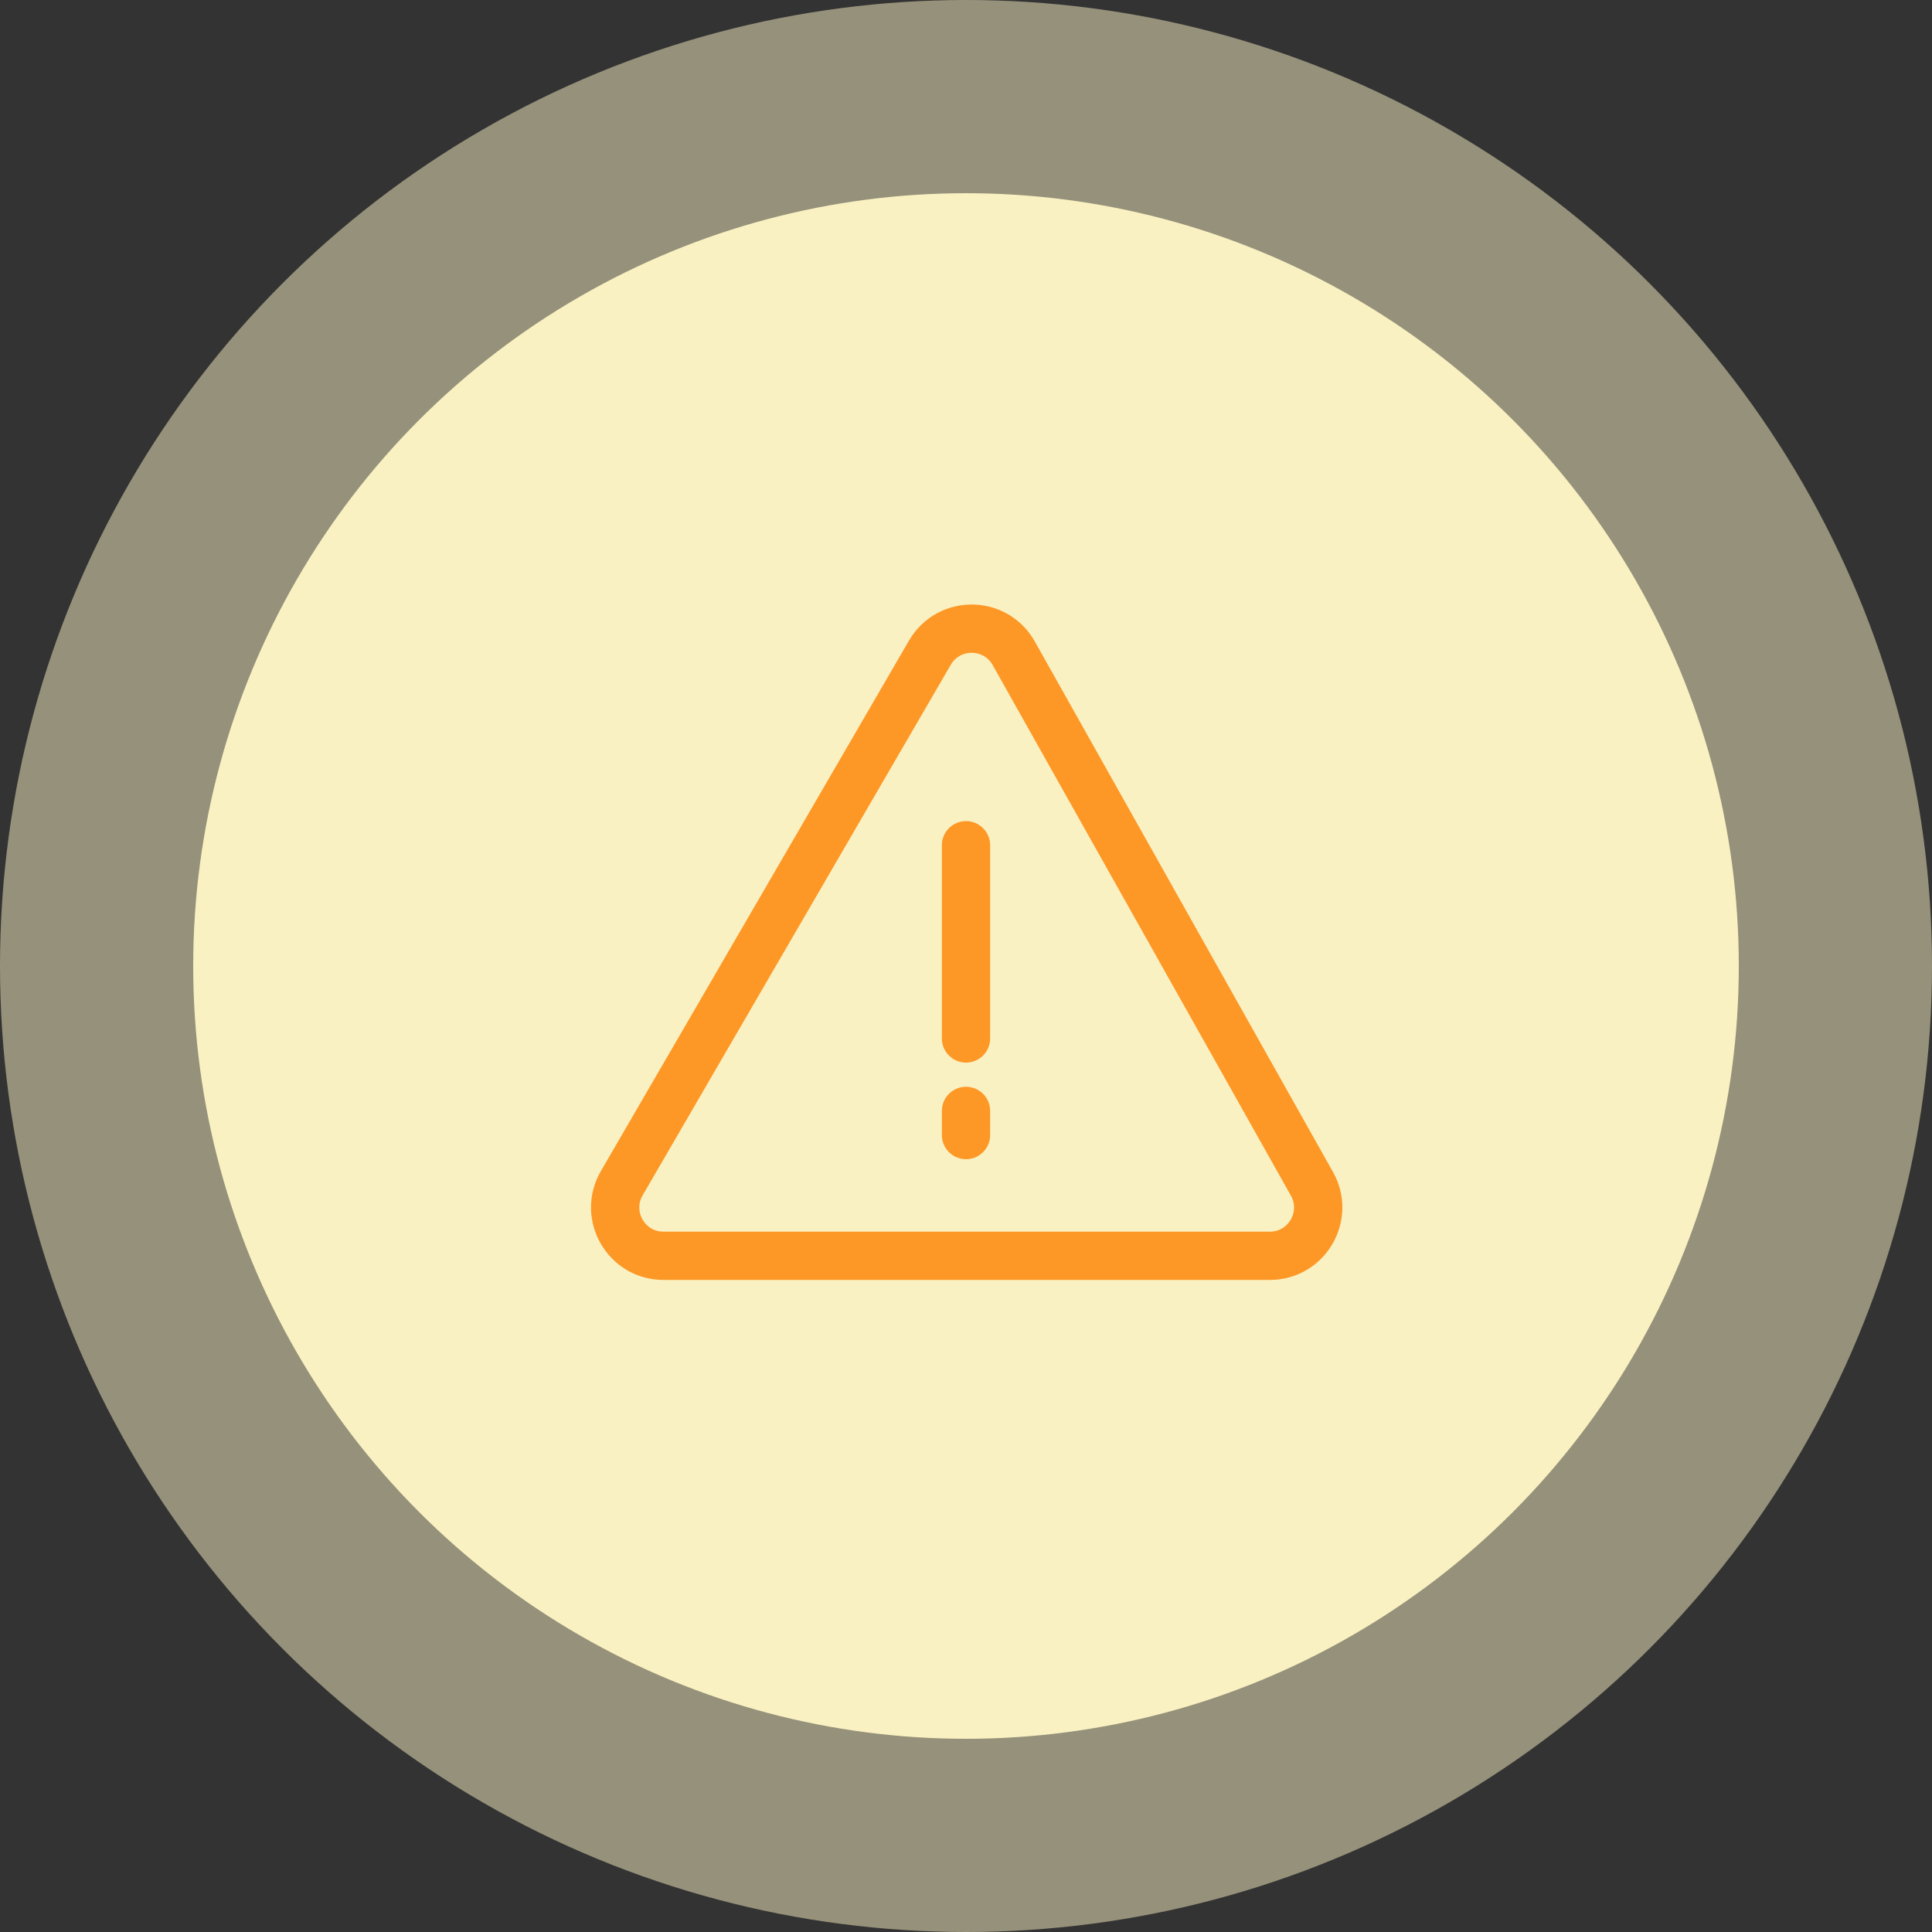
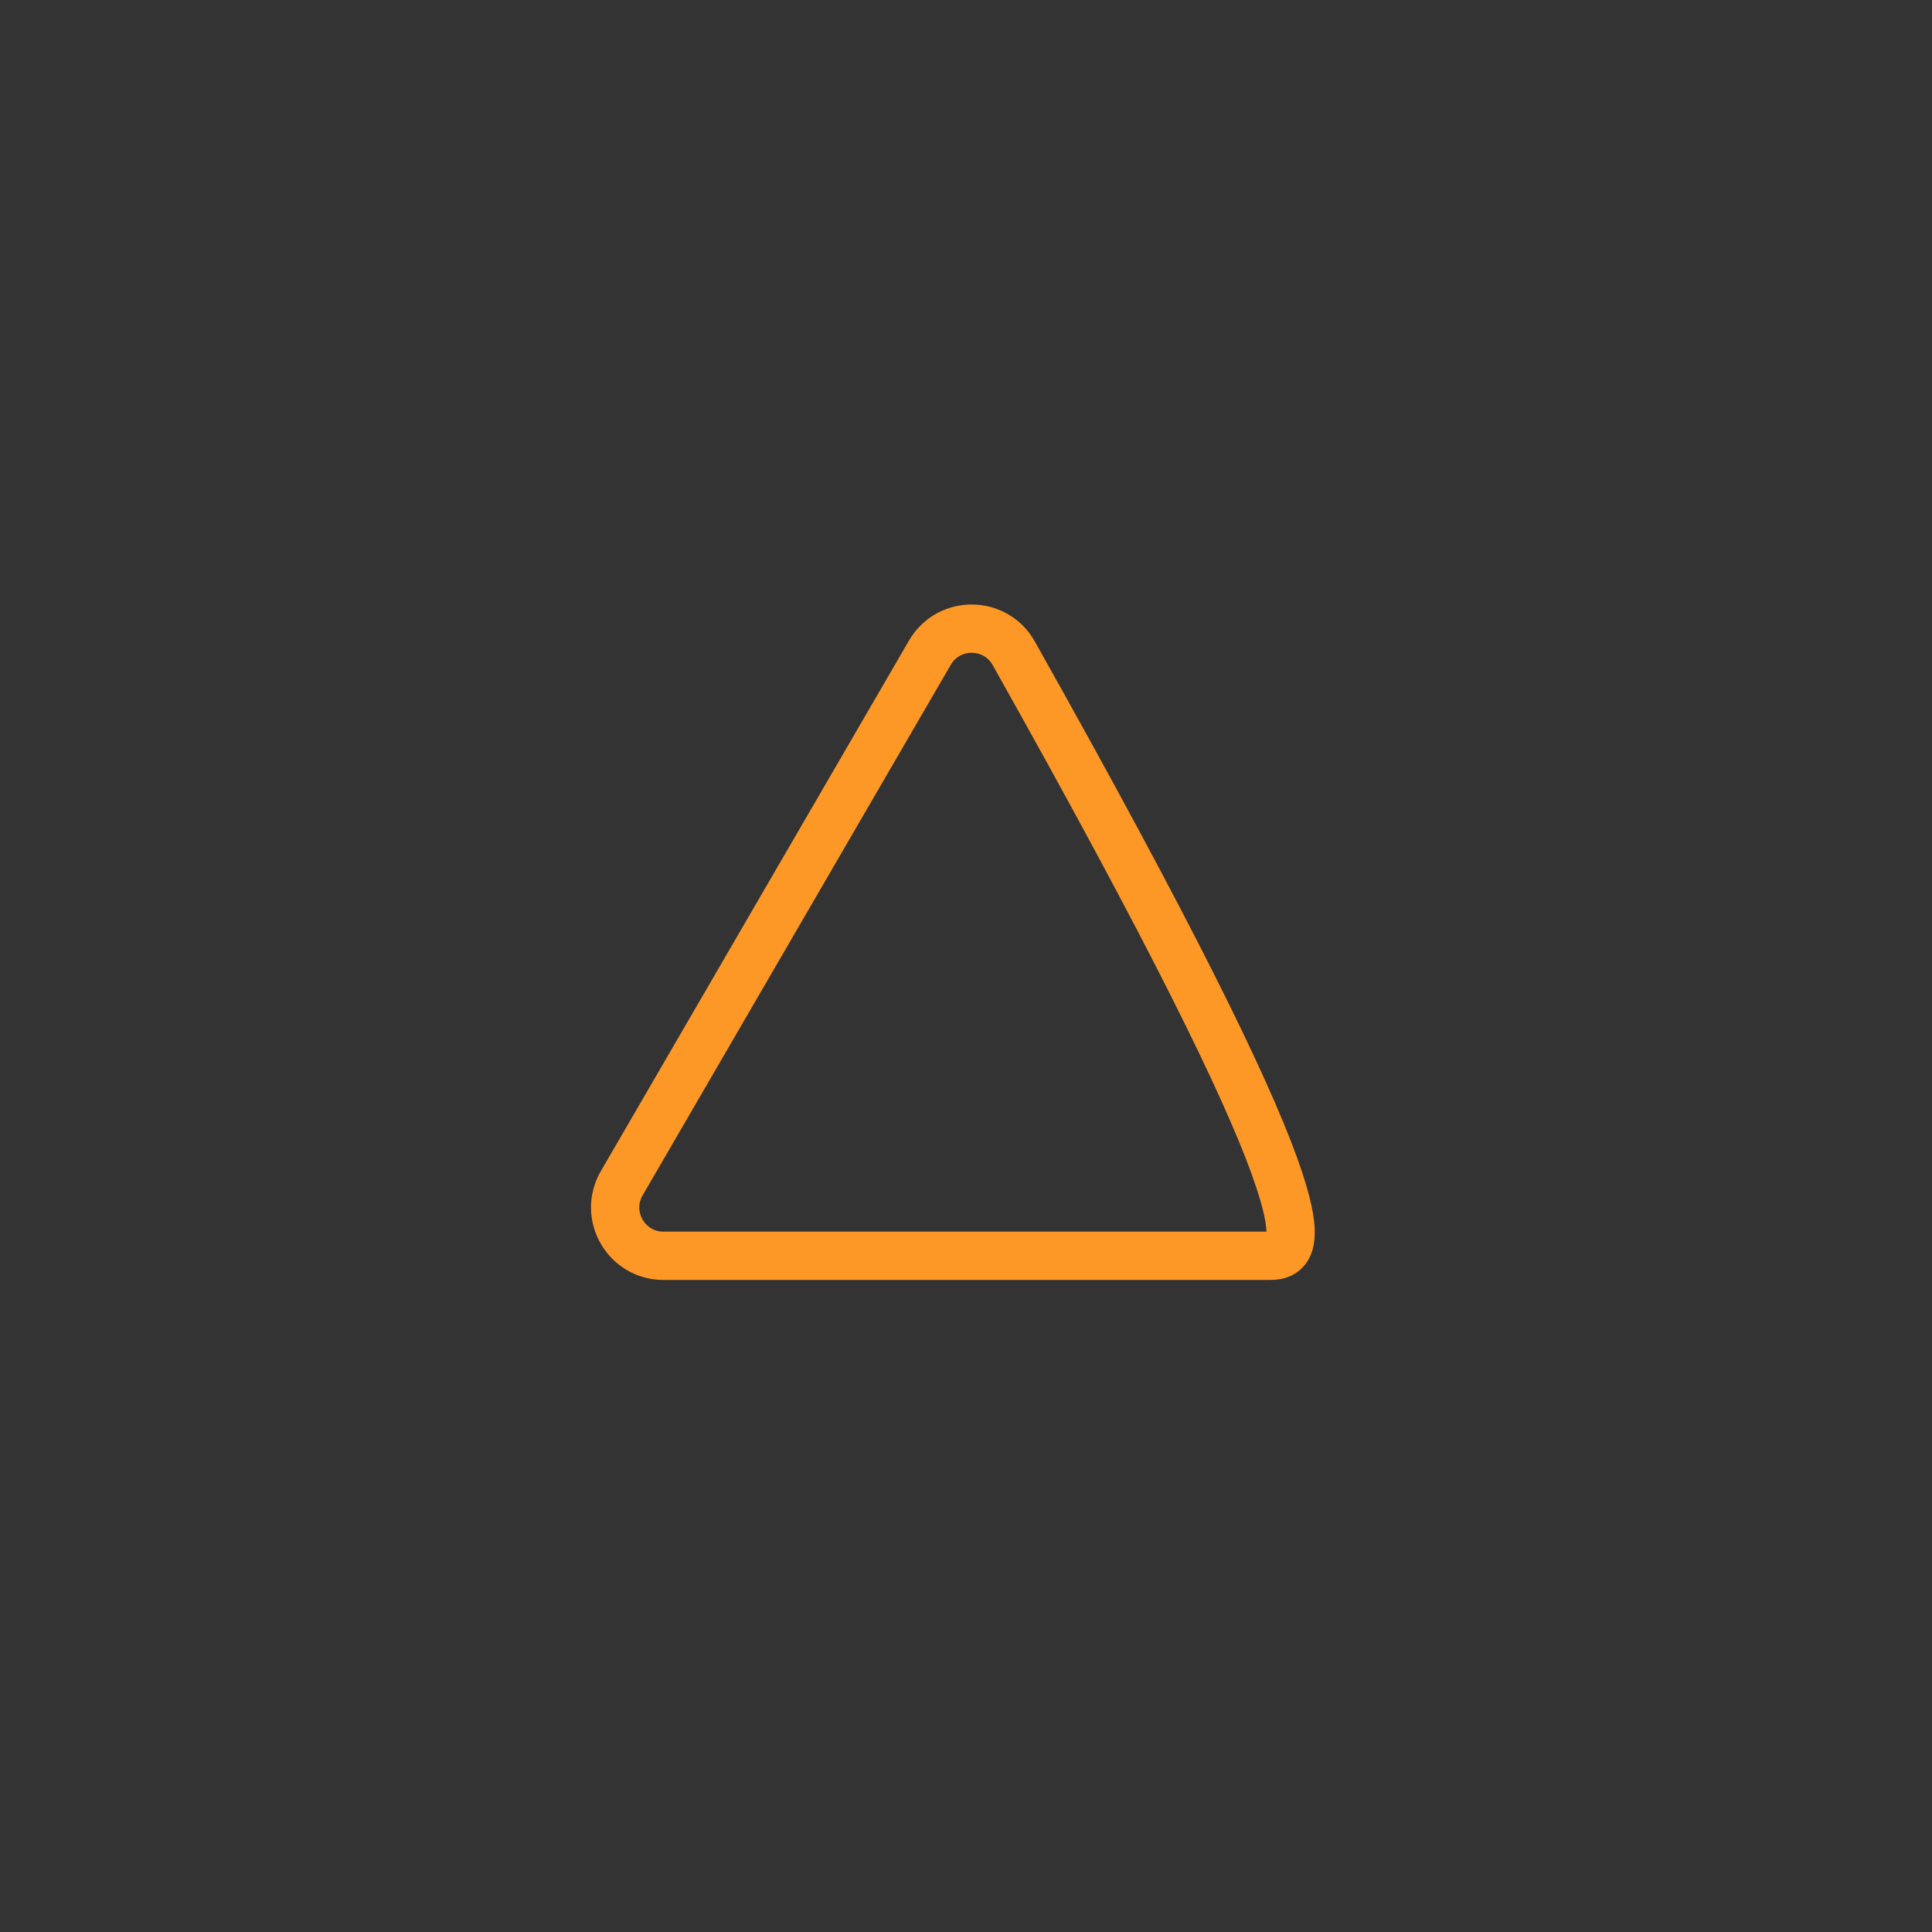
<svg xmlns="http://www.w3.org/2000/svg" width="80" height="80" viewBox="0 0 80 80" fill="none">
  <rect x="0" y="0" width="80" height="80" fill="#333333" stroke="none" />
  <g clip-path="url(#clip0_1008_23163)">
-     <circle opacity="0.5" cx="40" cy="40" r="40" fill="#FAF1C2" />
-     <circle cx="40" cy="40" r="32" fill="#FAF1C2" />
-     <path d="M40 43L40 35" stroke="#FD9827" stroke-width="2" stroke-linecap="round" stroke-linejoin="round" />
-     <path d="M40 47L40 46" stroke="#FD9827" stroke-width="2" stroke-linecap="round" stroke-linejoin="round" />
-     <path d="M25.745 48.995L38.504 27.027C39.282 25.689 41.219 25.702 41.977 27.051L54.325 49.02C55.074 50.353 54.111 52 52.582 52H27.474C25.933 52 24.971 50.329 25.745 48.995Z" stroke="#FD9827" stroke-width="2" />
+     <path d="M25.745 48.995L38.504 27.027C39.282 25.689 41.219 25.702 41.977 27.051C55.074 50.353 54.111 52 52.582 52H27.474C25.933 52 24.971 50.329 25.745 48.995Z" stroke="#FD9827" stroke-width="2" />
  </g>
  <defs>
    <clipPath id="clip0_1008_23163">
      <rect width="80" height="80" fill="white" />
    </clipPath>
  </defs>
</svg>